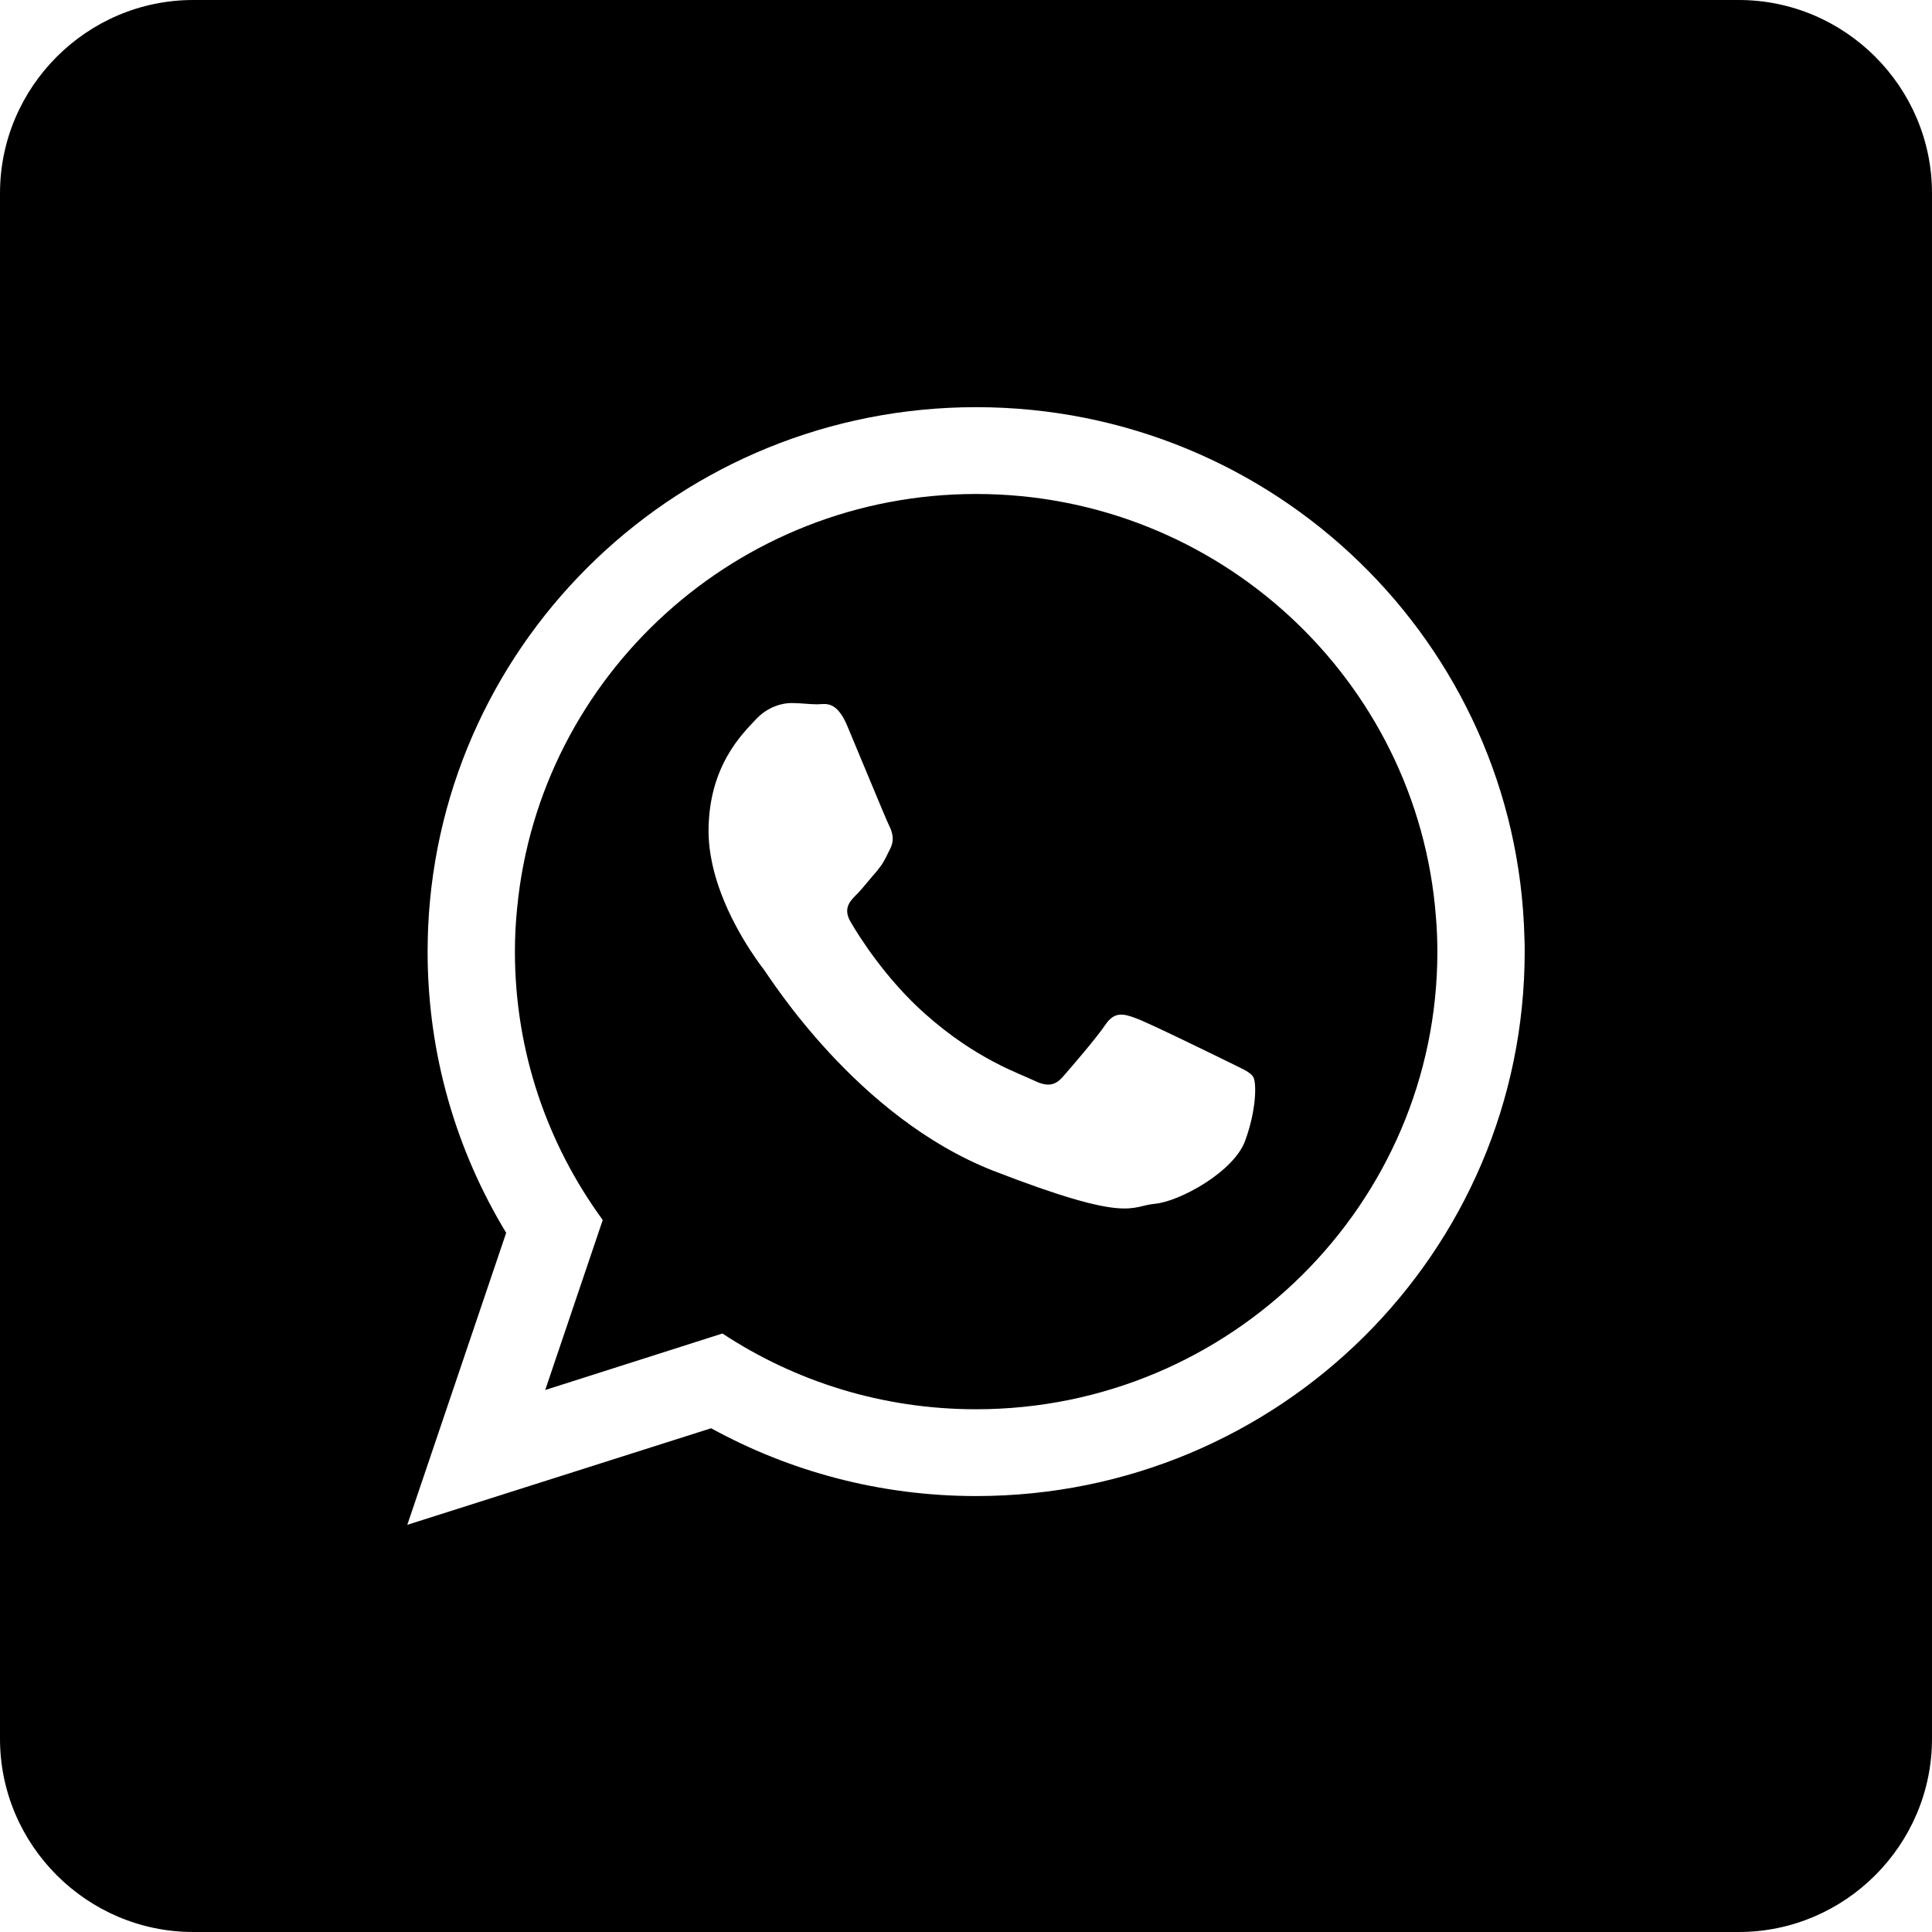
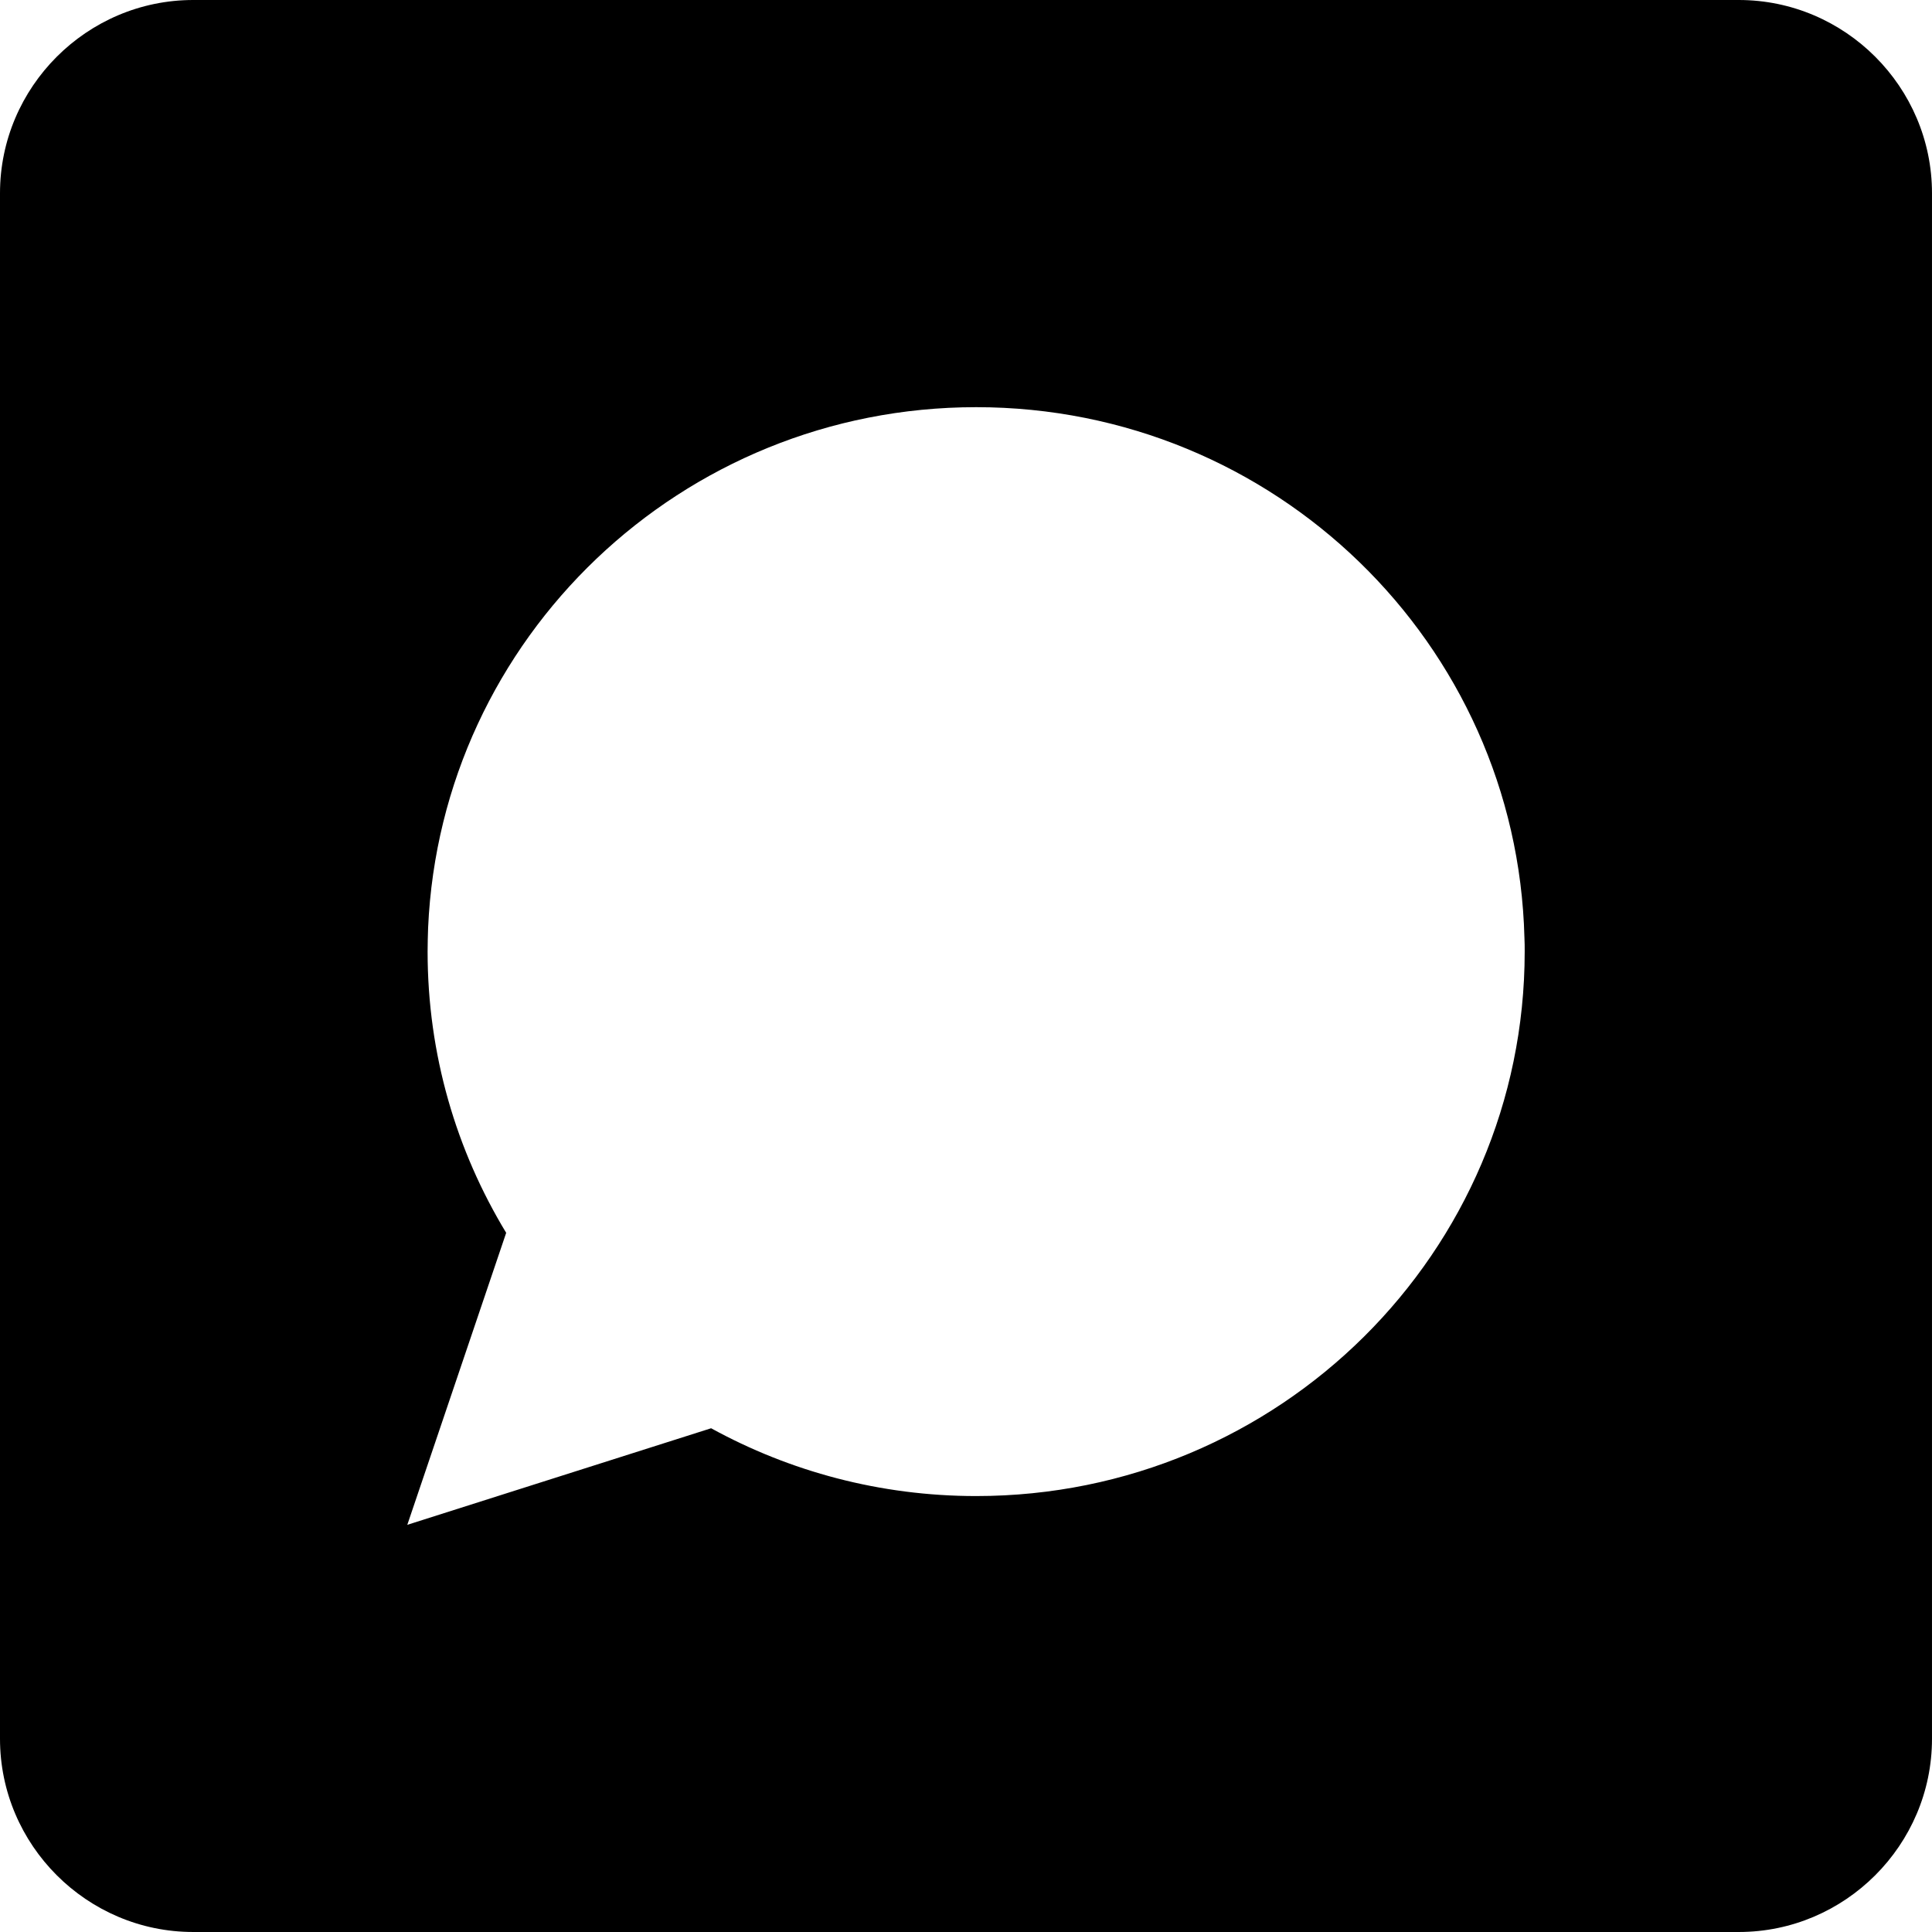
<svg xmlns="http://www.w3.org/2000/svg" version="1.1" id="Laag_1" x="0px" y="0px" viewBox="0 0 283.465 283.465" style="enable-background:new 0 0 283.465 283.465;" xml:space="preserve">
  <g>
-     <path d="M143.221,72.477c-35.08,0-64.018,26.639-67.333,60.627c-0.226,2.147-0.339,4.333-0.339,6.519   c0,14.695,4.785,28.297,12.886,39.375l-8.44,24.944l25.999-8.289c10.701,7.047,23.474,11.115,37.227,11.115   c37.302,0,67.673-30.106,67.673-67.144c0-1.771-0.076-3.504-0.226-5.238C207.954,99.794,178.753,72.477,143.221,72.477z    M182.709,167.317c-1.619,4.597-9.684,9.005-13.3,9.307c-3.618,0.339-3.618,2.939-23.701-4.86   c-20.045-7.876-32.706-28.297-33.685-29.579c-0.754-0.98-5.049-6.67-7.046-13.565c-0.603-2.148-1.018-4.409-1.018-6.669   c0-9.646,5.087-14.394,6.896-16.352c1.809-1.96,3.956-2.449,5.275-2.449c1.318,0,2.637,0.188,3.768,0.188   c1.168,0,2.826-0.678,4.446,3.241c1.658,3.918,5.614,13.564,6.104,14.544c0.49,0.98,0.829,2.111,0.151,3.428   c-0.453,0.943-0.792,1.621-1.244,2.337c-0.226,0.301-0.452,0.603-0.716,0.942c-1.017,1.13-2.072,2.524-2.976,3.429   c-0.98,0.98-1.997,2.035-0.867,3.994c1.13,1.959,5.125,8.365,10.964,13.527c7.537,6.706,13.905,8.741,15.864,9.721   c1.998,0.979,3.126,0.829,4.295-0.49c1.131-1.281,4.936-5.69,6.255-7.649c1.318-1.96,2.637-1.658,4.446-0.98   c1.809,0.641,11.493,5.389,13.489,6.368c1.958,0.98,3.277,1.47,3.768,2.261C184.368,158.838,184.368,162.757,182.709,167.317z" />
    <path d="M255.118,0H28.346C12.756,0,0,12.756,0,28.346v226.772c0,15.591,12.756,28.346,28.346,28.346h226.772   c15.591,0,28.346-12.756,28.346-28.346V28.346C283.465,12.756,270.709,0,255.118,0z M143.221,219.503   c-14.092,0-27.355-3.617-38.885-9.948L59.76,223.723l14.507-42.842c-7.309-12.057-11.529-26.149-11.529-41.259   c0-1.168,0.037-2.337,0.075-3.504c1.883-42.503,37.152-76.377,80.408-76.377c43.784,0,79.354,34.665,80.446,77.846   c0.037,0.678,0.037,1.356,0.037,2.035C223.704,183.745,187.684,219.503,143.221,219.503z" />
  </g>
</svg>